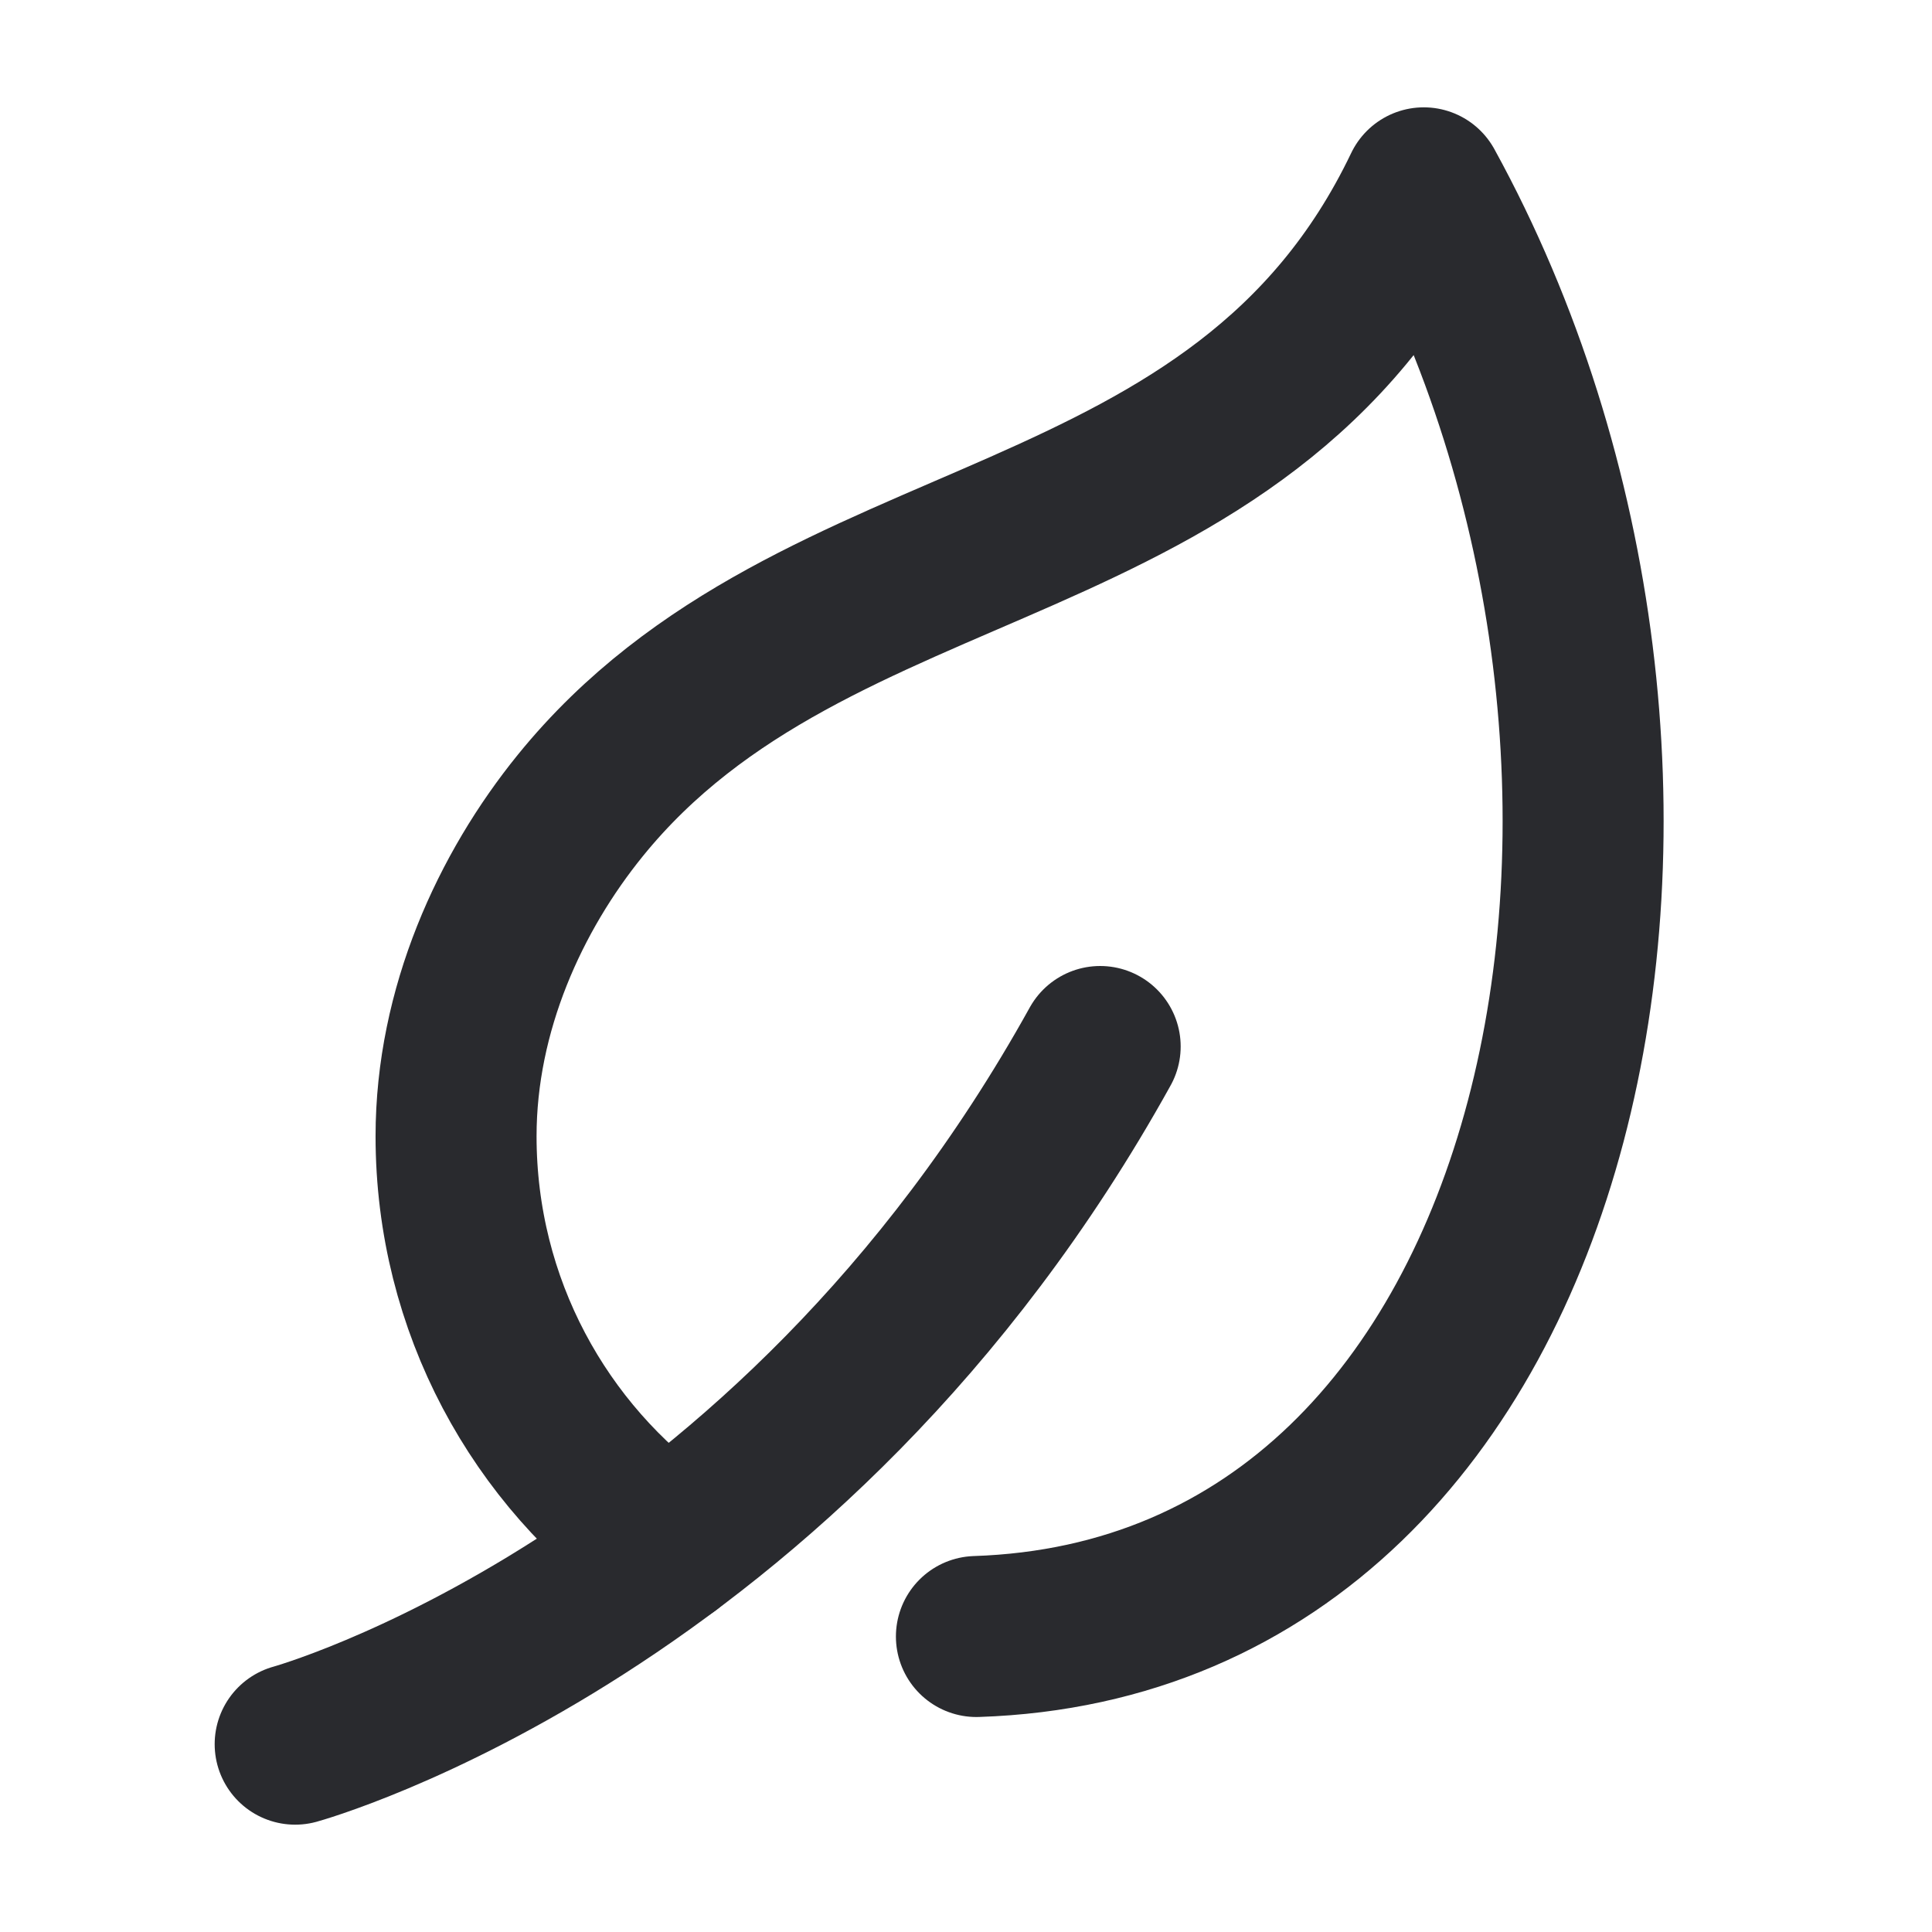
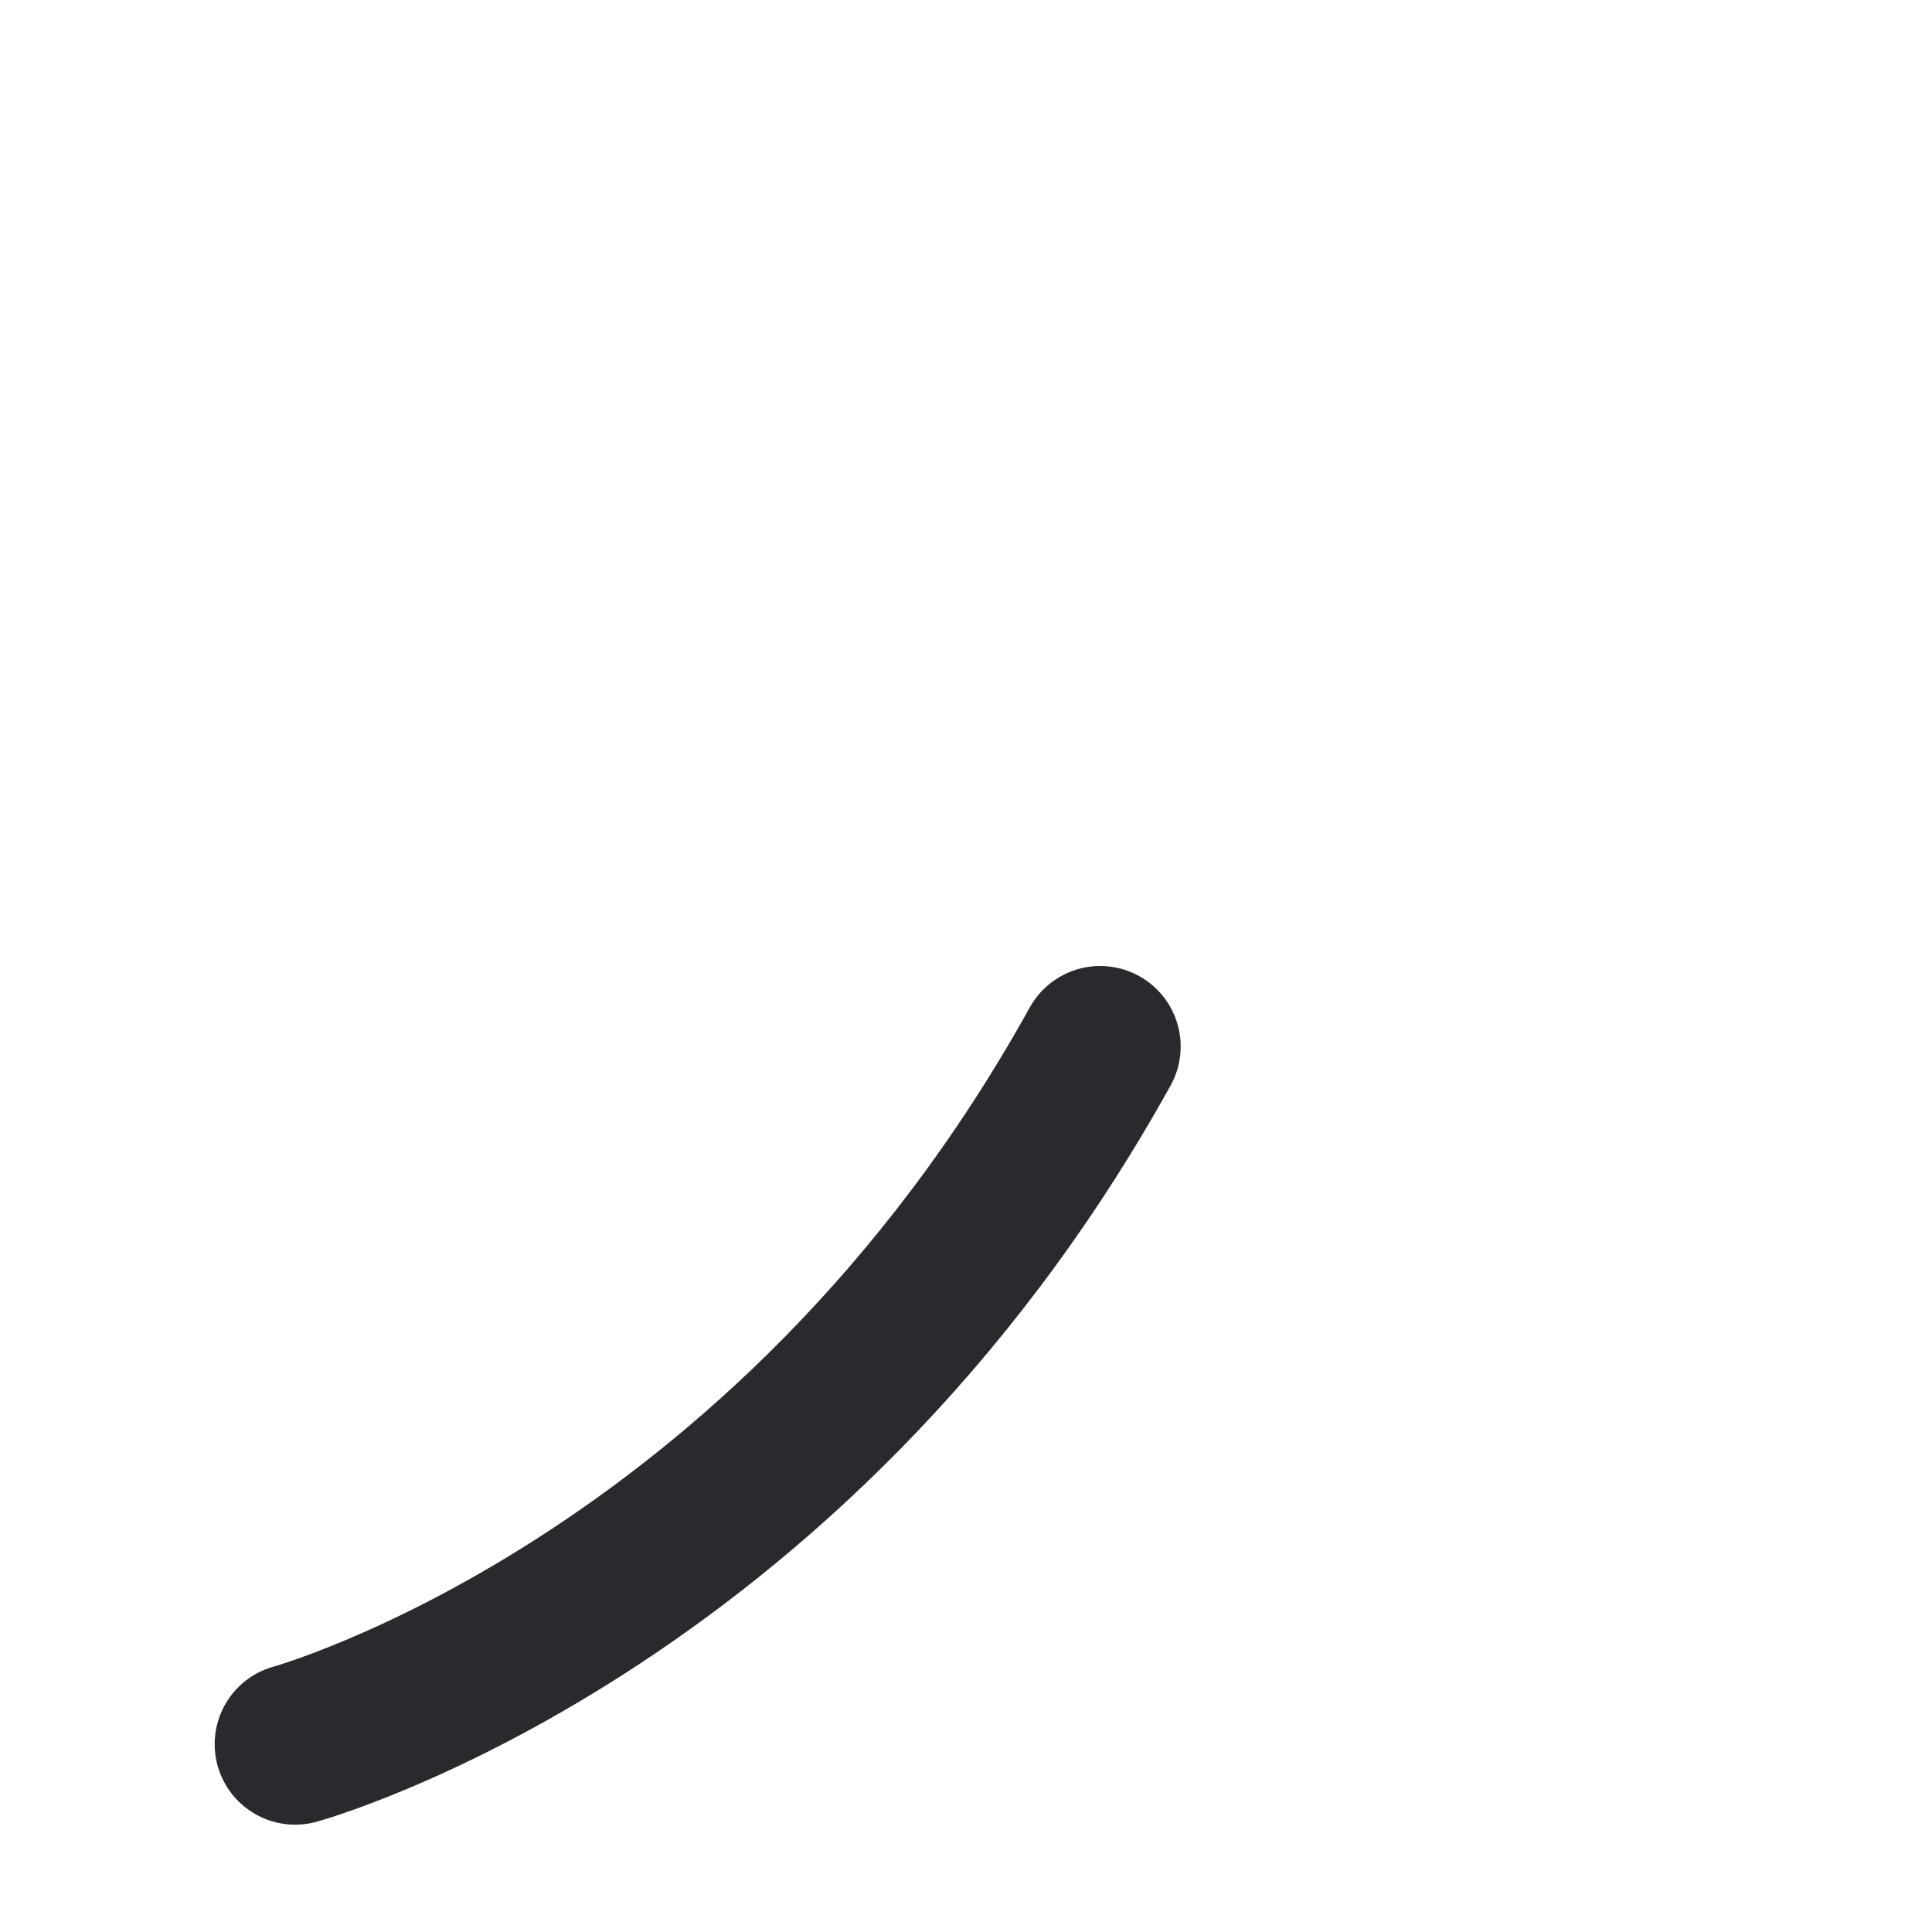
<svg xmlns="http://www.w3.org/2000/svg" height="18" width="18" viewBox="0 0 18 18">
  <title>18 leaf</title>
  <g fill="#292A2E" class="nc-icon-wrapper">
-     <path d="M9.097,15.247c5.627-.186,7.126-8.11,4.168-13.497-1.709,3.571-5.652,3.034-7.858,5.754-.654,.806-1.158,1.901-1.158,3.082,0,1.577,.779,2.972,1.972,3.816" fill="none" stroke="#292A2E" stroke-linecap="round" stroke-linejoin="round" stroke-width="1.5" />
    <path d="M2.75,16.25s4.598-1.265,7.5-6.5" fill="none" stroke="#292A2E" stroke-linecap="round" stroke-linejoin="round" stroke-width="1.5" data-color="color-2" />
  </g>
</svg>